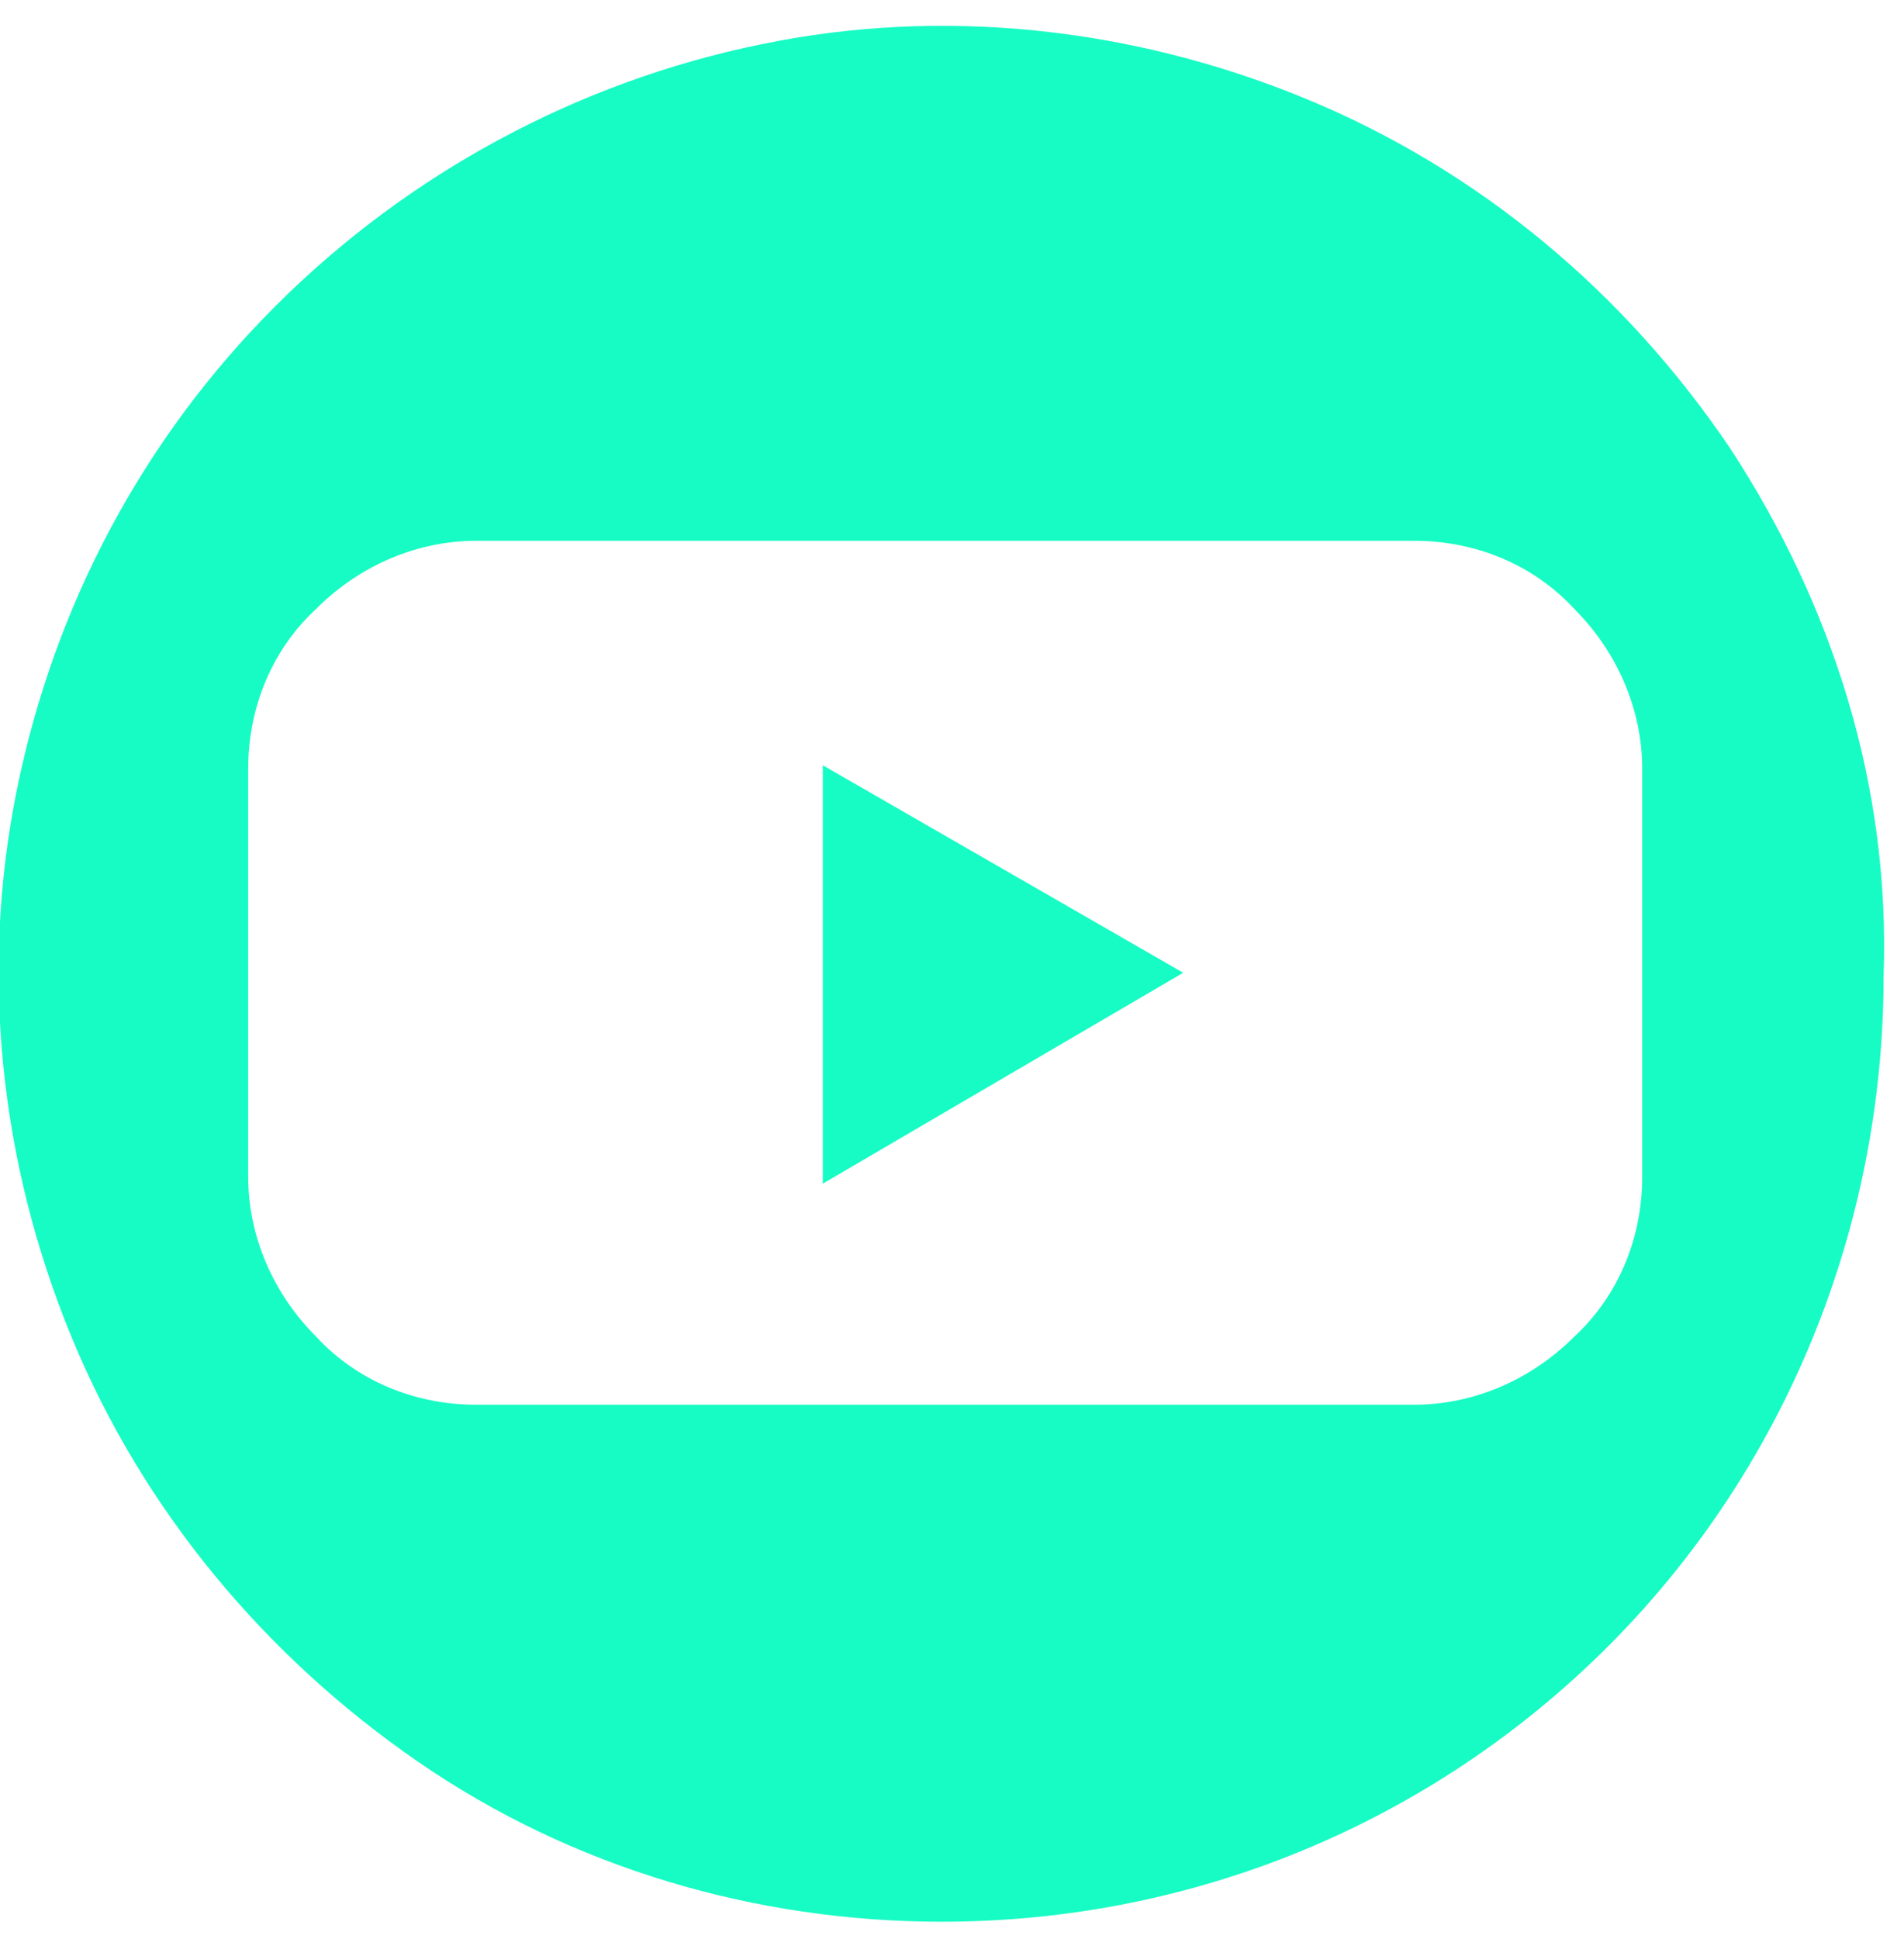
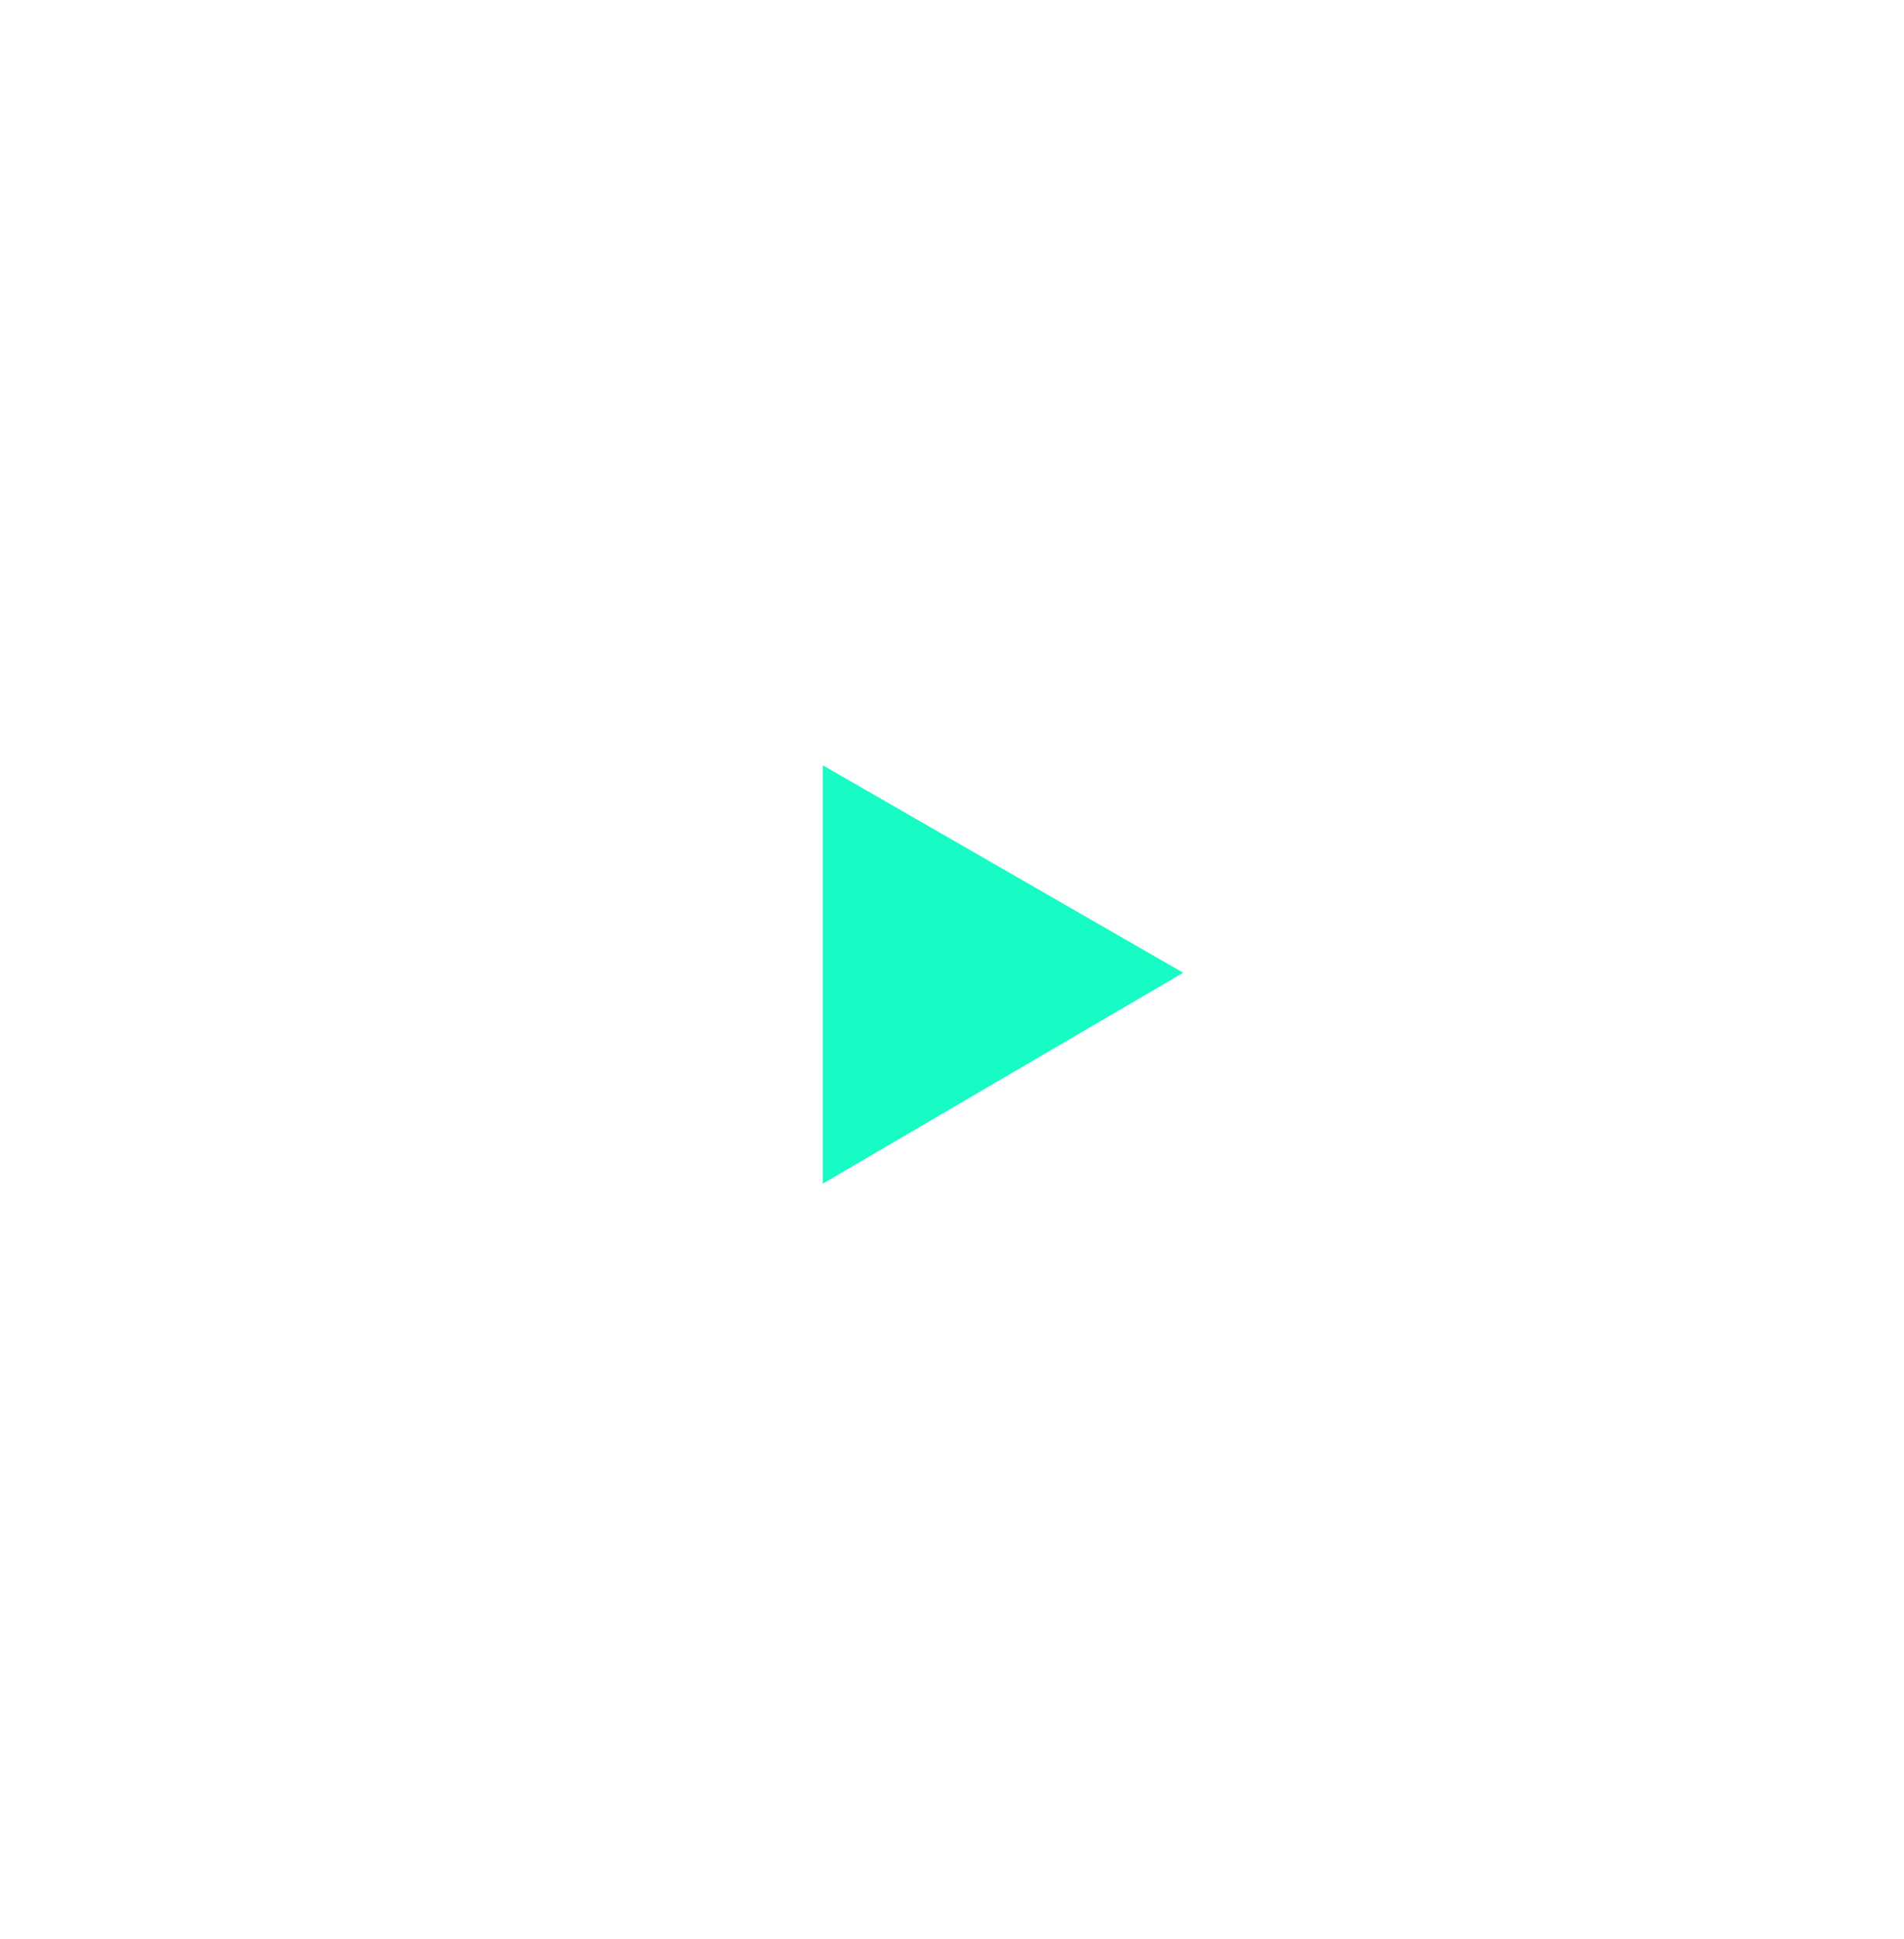
<svg xmlns="http://www.w3.org/2000/svg" version="1.1" id="Layer_1" x="0px" y="0px" viewBox="0 0 56 57" style="enable-background:new 0 0 56 57;" xml:space="preserve">
  <style type="text/css">
	.st0{fill:#17FCC4;}
</style>
  <g>
-     <path class="st0" d="M50.9,13.2C47.8,8.6,43.5,5,38.4,2.9c-5.1-2.1-10.7-2.7-16-1.6C17,2.4,12,5.1,8.1,9c-3.9,3.9-6.5,8.8-7.6,14.2   c-1.1,5.4-0.5,11,1.6,16.1c2.1,5.1,5.7,9.4,10.2,12.5s9.9,4.7,15.4,4.7c7.4,0,14.4-2.9,19.6-8.1c5.2-5.2,8.1-12.3,8.1-19.7   C55.6,23.1,53.9,17.8,50.9,13.2z M48.3,34.6c0,1.8-0.7,3.5-2,4.7c-1.3,1.3-3,2-4.7,2v0H14c-1.8,0-3.5-0.7-4.7-2c-1.3-1.3-2-3-2-4.7   v-12c0-1.8,0.7-3.5,2-4.7c1.3-1.3,3-2,4.7-2h27.6c1.8,0,3.5,0.7,4.7,2c1.3,1.3,2,3,2,4.7V34.6z" />
    <polygon class="st0" points="24.2,34.8 34.8,28.6 24.2,22.5  " />
  </g>
</svg>